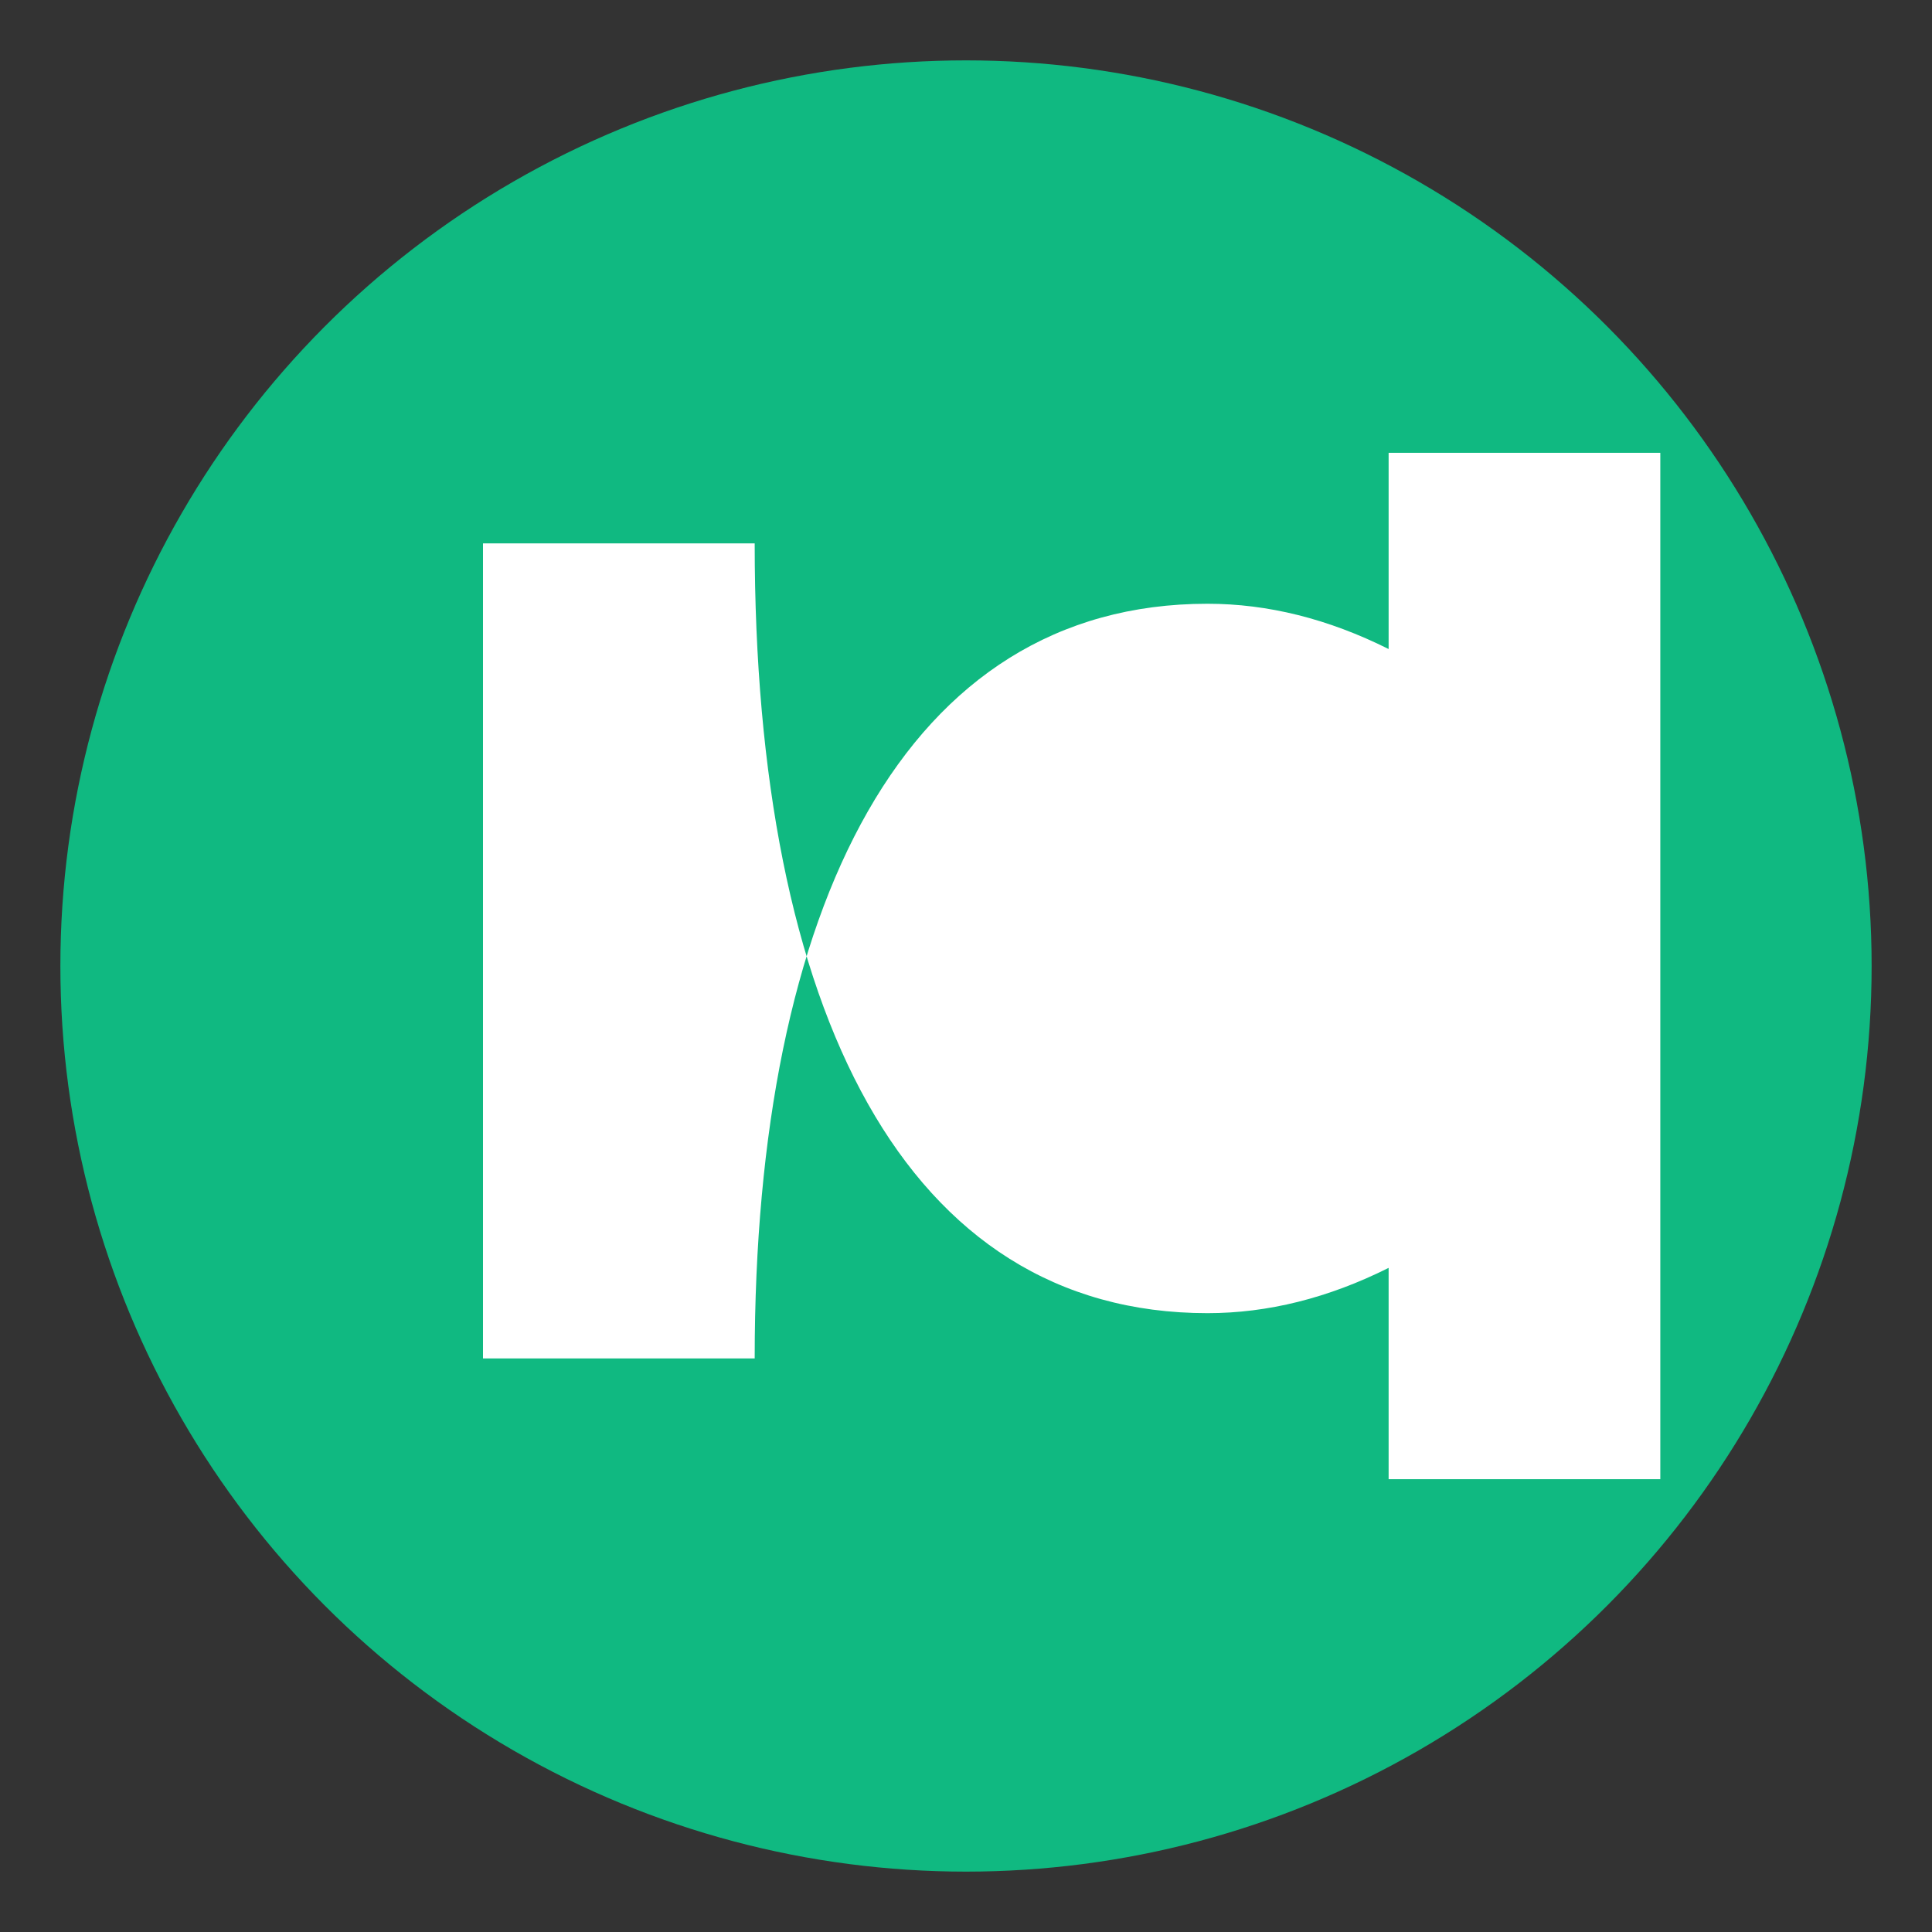
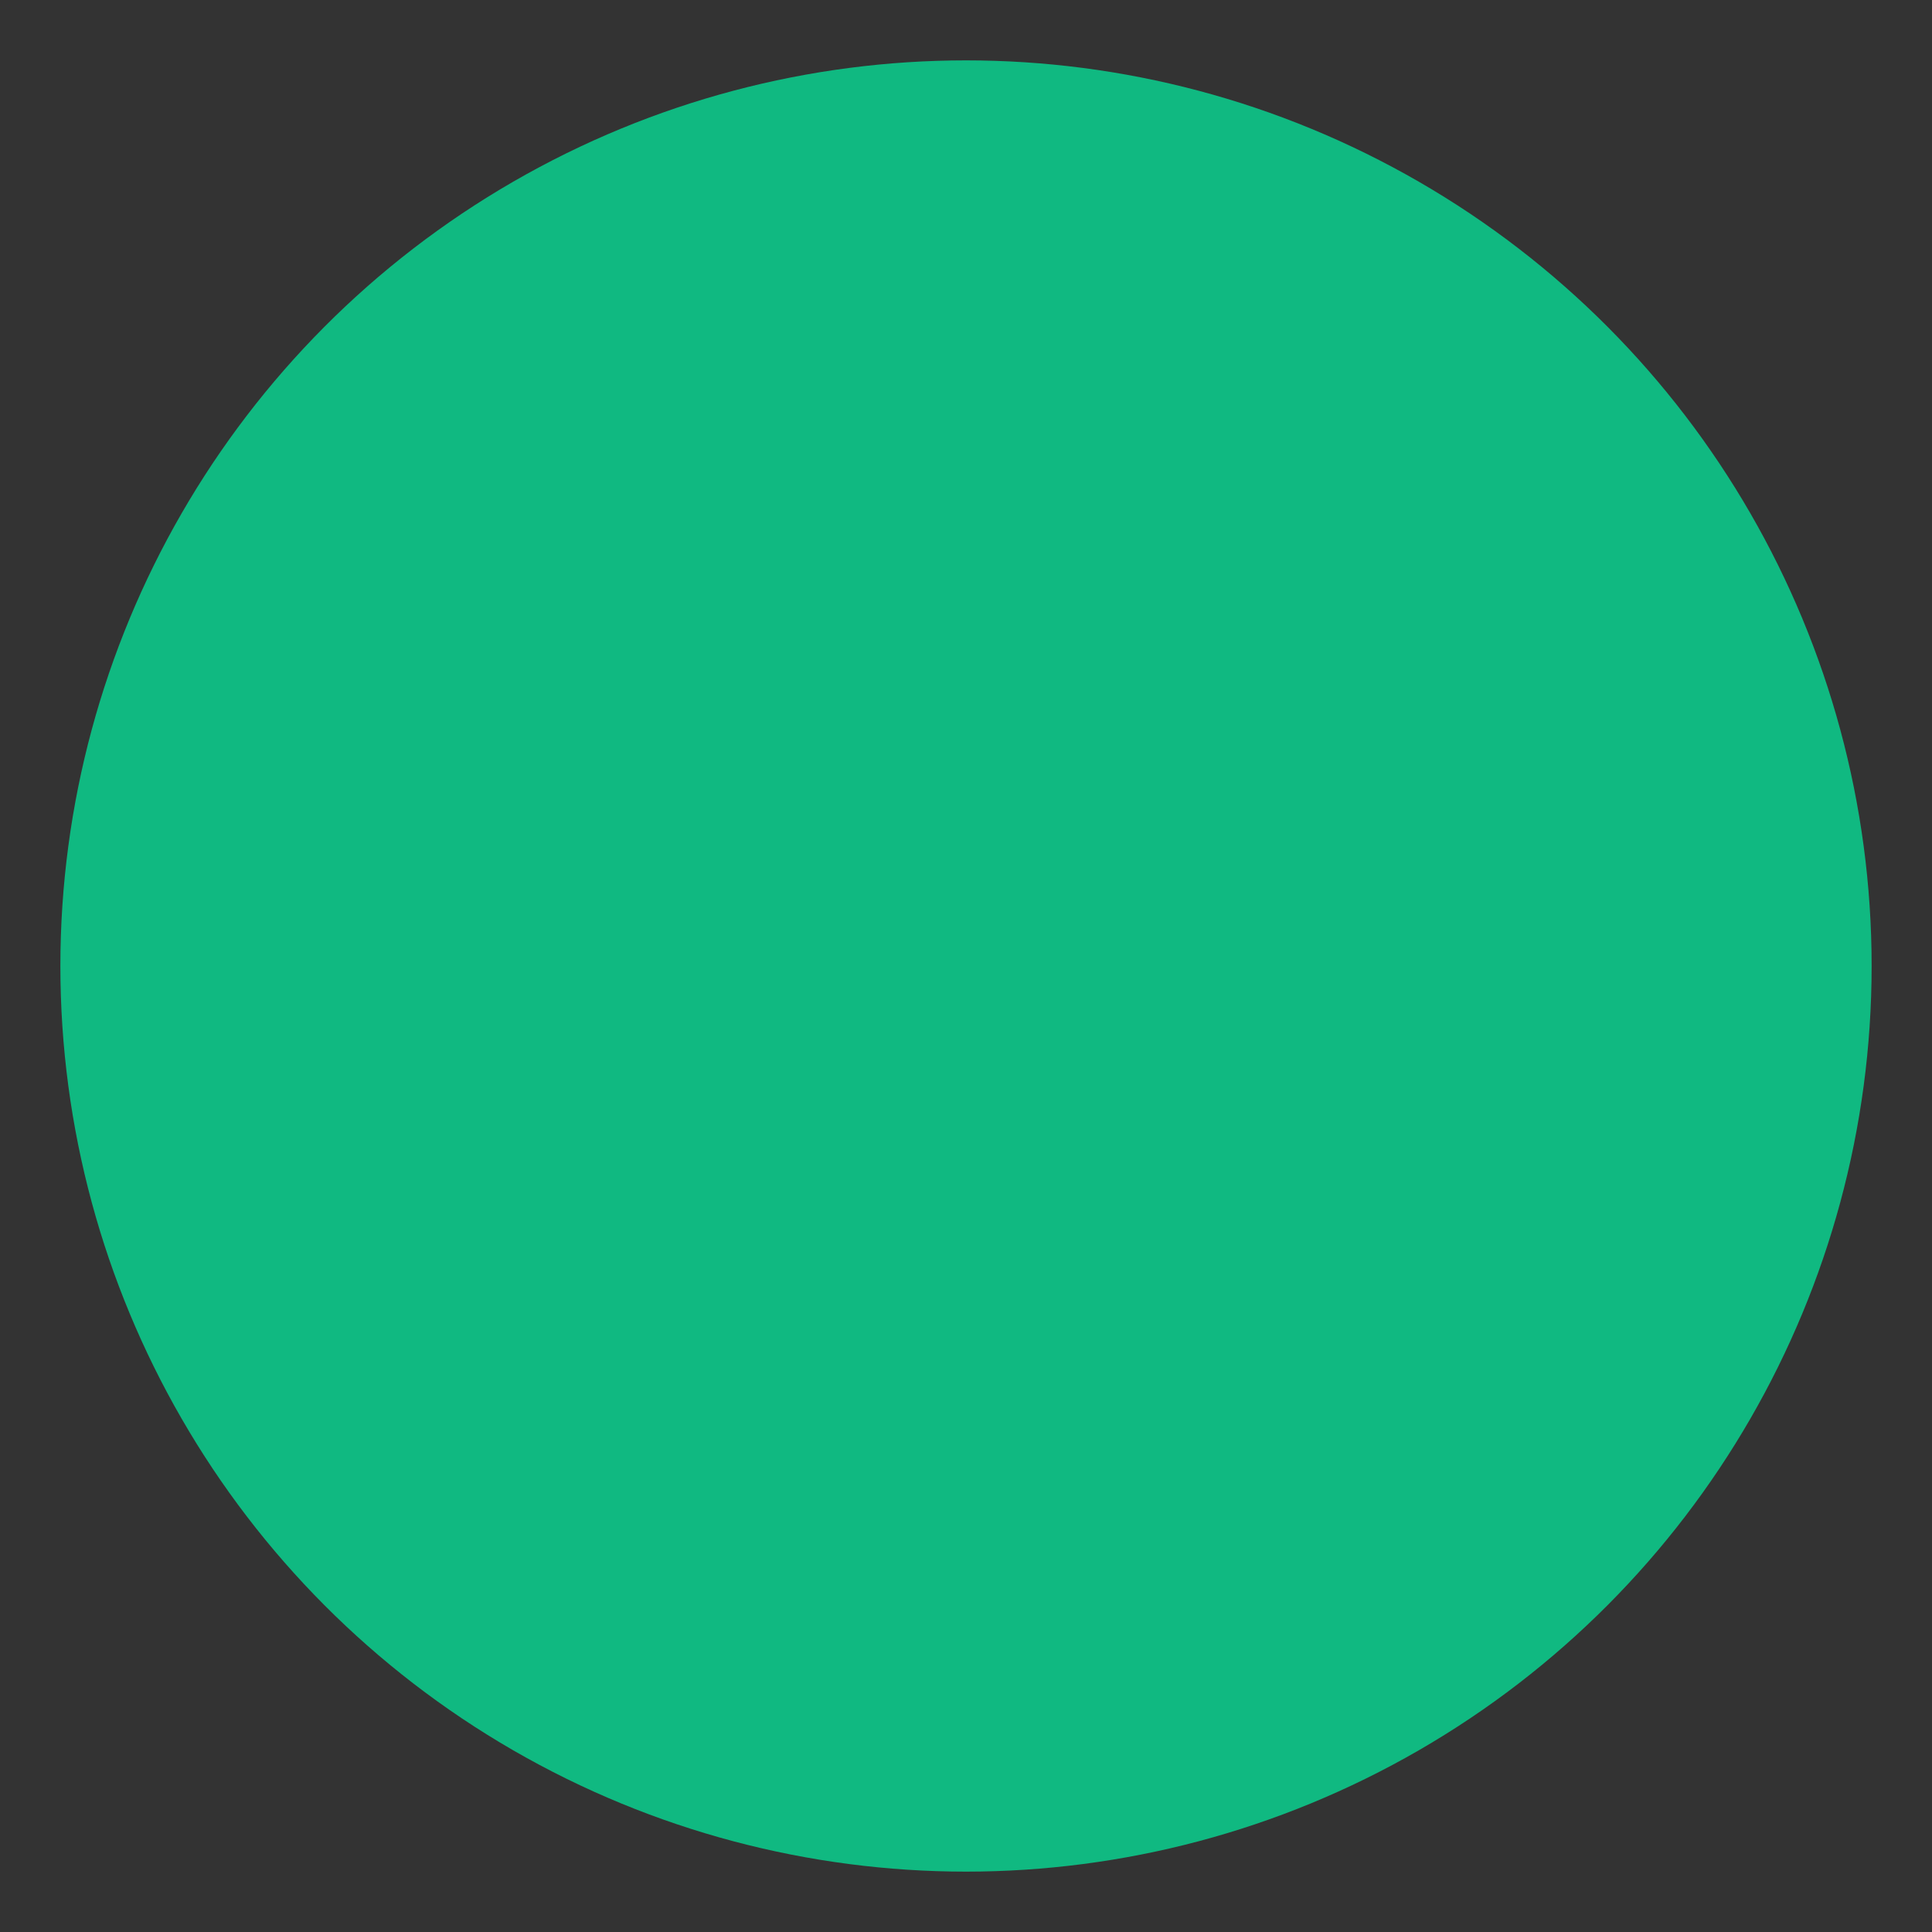
<svg xmlns="http://www.w3.org/2000/svg" width="64" height="64" viewBox="0 0 64 64">
  <rect x="0" y="0" width="64" height="64" fill="#333333" stroke="none" />
  <circle cx="32" cy="32" r="30" fill="#10B981" />
-   <path d="M25,45 C25,30 30,20 40,20 C42,20 44,20.5 46,21.5 L46,15 L55,15 L55,49 L46,49 L46,42 C44,43 42,43.5 40,43.5 C30,43.5 25,33.5 25,18 L16,18 L16,45 Z" fill="white" />
</svg>